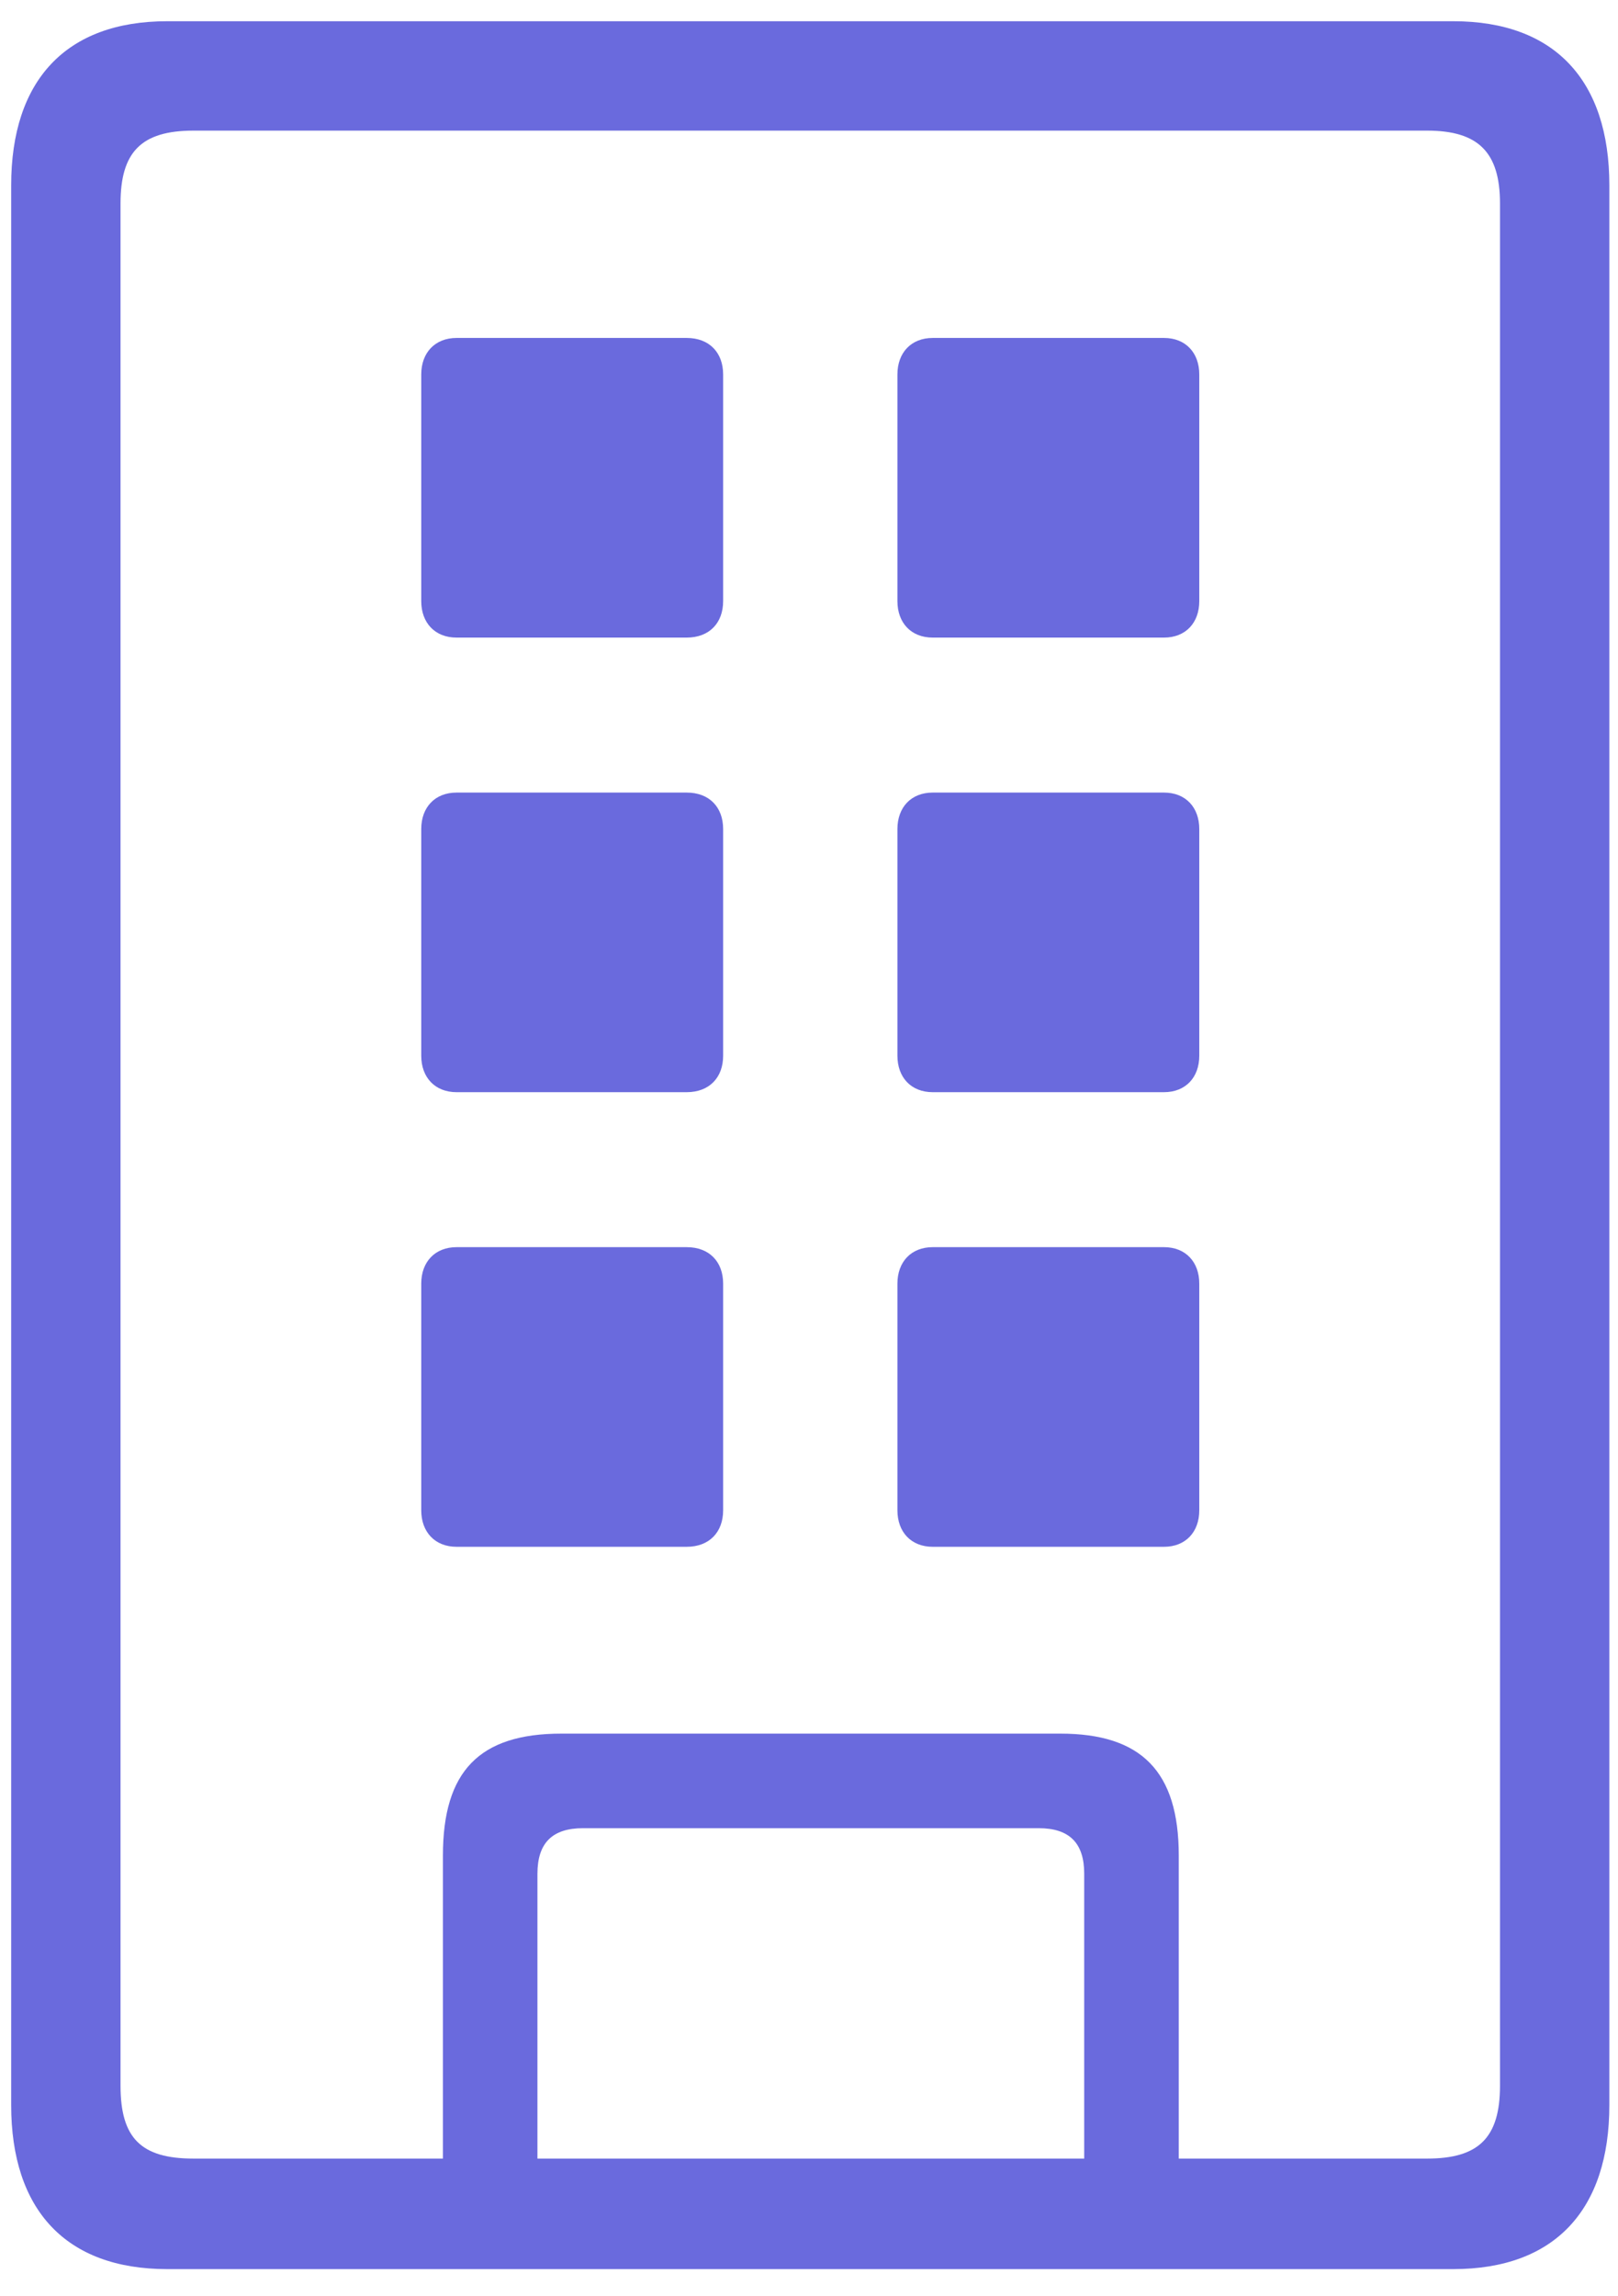
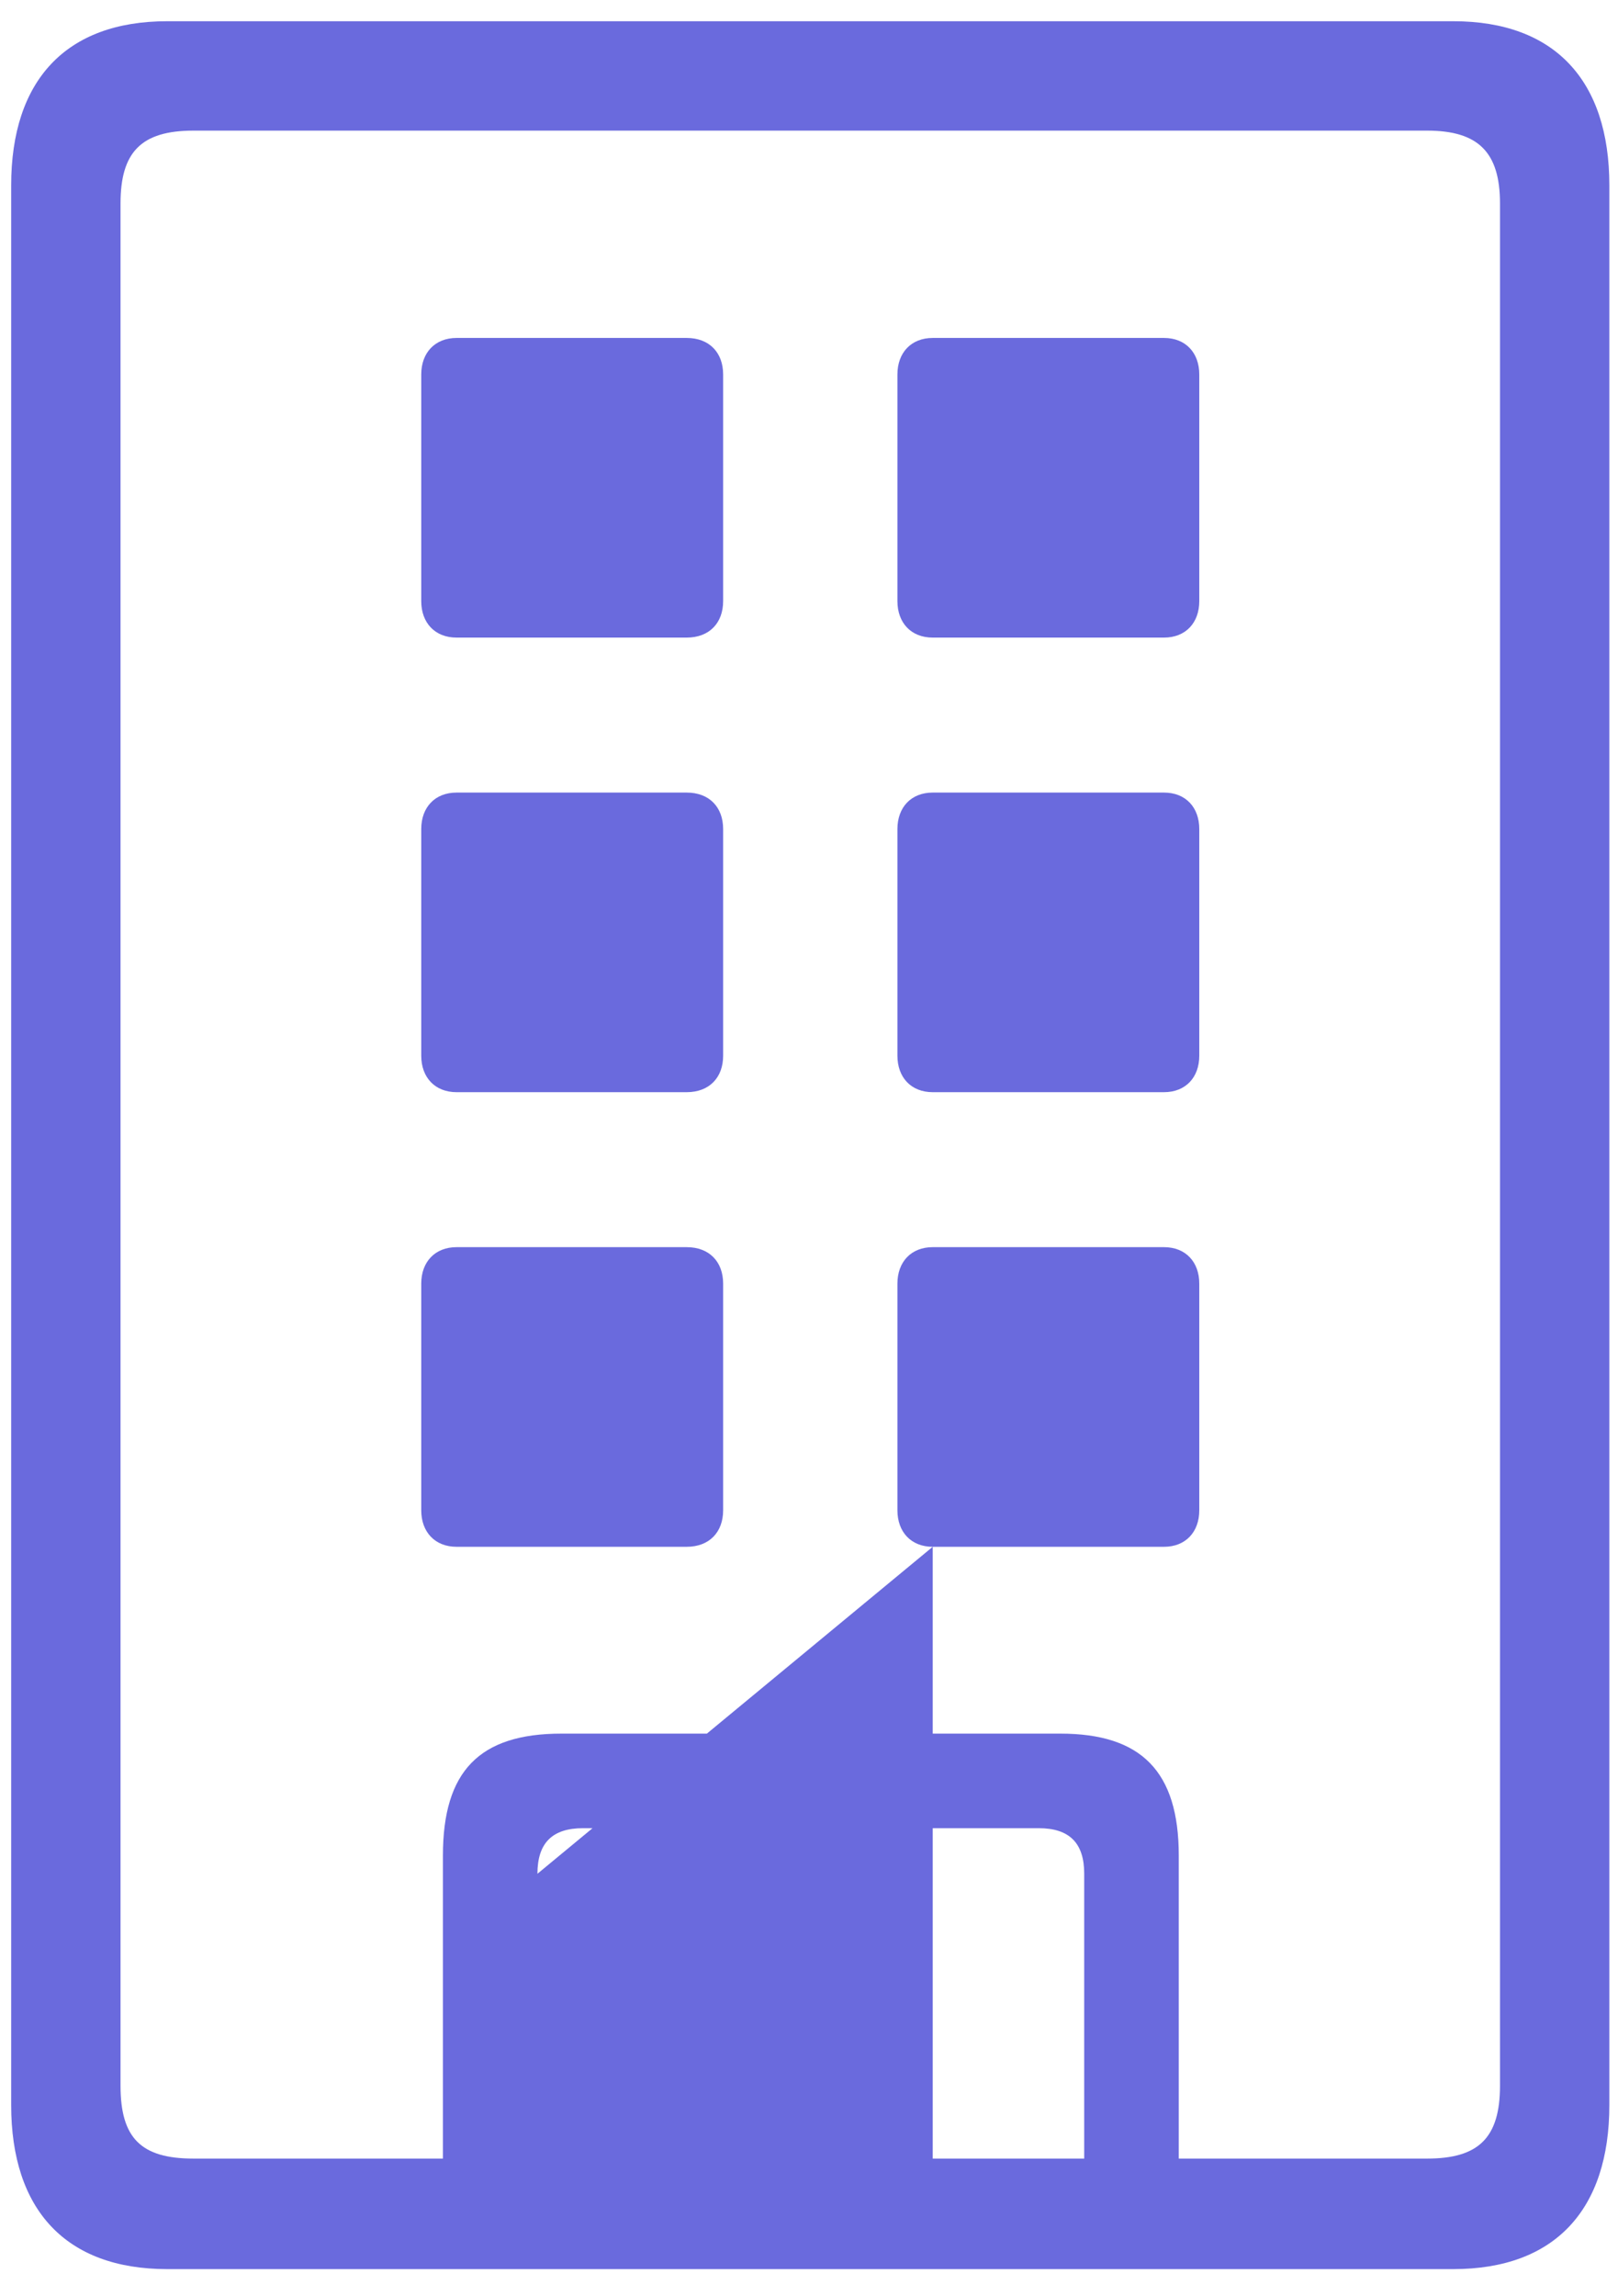
<svg xmlns="http://www.w3.org/2000/svg" width="43" height="61" viewBox="0 0 43 61" fill="none">
-   <path d="M0.297 55.935V4.924C0.297 2.139 1.75 0.564 4.444 0.564H38.623C41.317 0.564 42.77 2.139 42.77 4.924V55.935C42.77 58.72 41.317 60.294 38.623 60.294H4.444C1.75 60.294 0.297 58.72 0.297 55.935ZM3.203 55.42C3.203 56.812 3.748 57.357 5.141 57.357H11.771V49.305C11.771 47.065 12.739 46.065 14.919 46.065H28.179C30.328 46.065 31.327 47.065 31.327 49.305V57.357H37.927C39.289 57.357 39.864 56.812 39.864 55.42V5.408C39.864 4.046 39.289 3.471 37.927 3.471H5.141C3.748 3.471 3.203 4.046 3.203 5.408V55.42ZM12.134 16.942C11.559 16.942 11.195 16.549 11.195 15.974V9.949C11.195 9.374 11.559 8.98 12.134 8.98H18.249C18.855 8.98 19.218 9.374 19.218 9.949V15.974C19.218 16.549 18.855 16.942 18.249 16.942H12.134ZM24.788 16.942C24.213 16.942 23.85 16.549 23.85 15.974V9.949C23.85 9.374 24.213 8.98 24.788 8.98H30.934C31.509 8.98 31.872 9.374 31.872 9.949V15.974C31.872 16.549 31.509 16.942 30.934 16.942H24.788ZM12.134 29.021C11.559 29.021 11.195 28.628 11.195 28.053V22.028C11.195 21.453 11.559 21.06 12.134 21.06H18.249C18.855 21.06 19.218 21.453 19.218 22.028V28.053C19.218 28.628 18.855 29.021 18.249 29.021H12.134ZM24.788 29.021C24.213 29.021 23.85 28.628 23.85 28.053V22.028C23.85 21.453 24.213 21.06 24.788 21.06H30.934C31.509 21.06 31.872 21.453 31.872 22.028V28.053C31.872 28.628 31.509 29.021 30.934 29.021H24.788ZM12.134 41.101C11.559 41.101 11.195 40.707 11.195 40.132V34.107C11.195 33.532 11.559 33.139 12.134 33.139H18.249C18.855 33.139 19.218 33.532 19.218 34.107V40.132C19.218 40.707 18.855 41.101 18.249 41.101H12.134ZM24.788 41.101C24.213 41.101 23.85 40.707 23.85 40.132V34.107C23.85 33.532 24.213 33.139 24.788 33.139H30.934C31.509 33.139 31.872 33.532 31.872 34.107V40.132C31.872 40.707 31.509 41.101 30.934 41.101H24.788ZM14.283 49.789V57.357H28.814V49.789C28.814 48.972 28.421 48.578 27.604 48.578H15.494C14.677 48.578 14.283 48.972 14.283 49.789Z" fill="#6A6ADD" />
+   <path d="M0.297 55.935V4.924C0.297 2.139 1.75 0.564 4.444 0.564H38.623C41.317 0.564 42.77 2.139 42.77 4.924V55.935C42.77 58.72 41.317 60.294 38.623 60.294H4.444C1.75 60.294 0.297 58.72 0.297 55.935ZM3.203 55.42C3.203 56.812 3.748 57.357 5.141 57.357H11.771V49.305C11.771 47.065 12.739 46.065 14.919 46.065H28.179C30.328 46.065 31.327 47.065 31.327 49.305V57.357H37.927C39.289 57.357 39.864 56.812 39.864 55.42V5.408C39.864 4.046 39.289 3.471 37.927 3.471H5.141C3.748 3.471 3.203 4.046 3.203 5.408V55.42ZM12.134 16.942C11.559 16.942 11.195 16.549 11.195 15.974V9.949C11.195 9.374 11.559 8.98 12.134 8.98H18.249C18.855 8.98 19.218 9.374 19.218 9.949V15.974C19.218 16.549 18.855 16.942 18.249 16.942H12.134ZM24.788 16.942C24.213 16.942 23.85 16.549 23.85 15.974V9.949C23.85 9.374 24.213 8.98 24.788 8.98H30.934C31.509 8.98 31.872 9.374 31.872 9.949V15.974C31.872 16.549 31.509 16.942 30.934 16.942H24.788ZM12.134 29.021C11.559 29.021 11.195 28.628 11.195 28.053V22.028C11.195 21.453 11.559 21.06 12.134 21.06H18.249C18.855 21.06 19.218 21.453 19.218 22.028V28.053C19.218 28.628 18.855 29.021 18.249 29.021H12.134ZM24.788 29.021C24.213 29.021 23.85 28.628 23.85 28.053V22.028C23.85 21.453 24.213 21.06 24.788 21.06H30.934C31.509 21.06 31.872 21.453 31.872 22.028V28.053C31.872 28.628 31.509 29.021 30.934 29.021H24.788ZM12.134 41.101C11.559 41.101 11.195 40.707 11.195 40.132V34.107C11.195 33.532 11.559 33.139 12.134 33.139H18.249C18.855 33.139 19.218 33.532 19.218 34.107V40.132C19.218 40.707 18.855 41.101 18.249 41.101H12.134ZM24.788 41.101C24.213 41.101 23.85 40.707 23.85 40.132V34.107C23.85 33.532 24.213 33.139 24.788 33.139H30.934C31.509 33.139 31.872 33.532 31.872 34.107V40.132C31.872 40.707 31.509 41.101 30.934 41.101H24.788ZV57.357H28.814V49.789C28.814 48.972 28.421 48.578 27.604 48.578H15.494C14.677 48.578 14.283 48.972 14.283 49.789Z" fill="#6A6ADD" />
</svg>